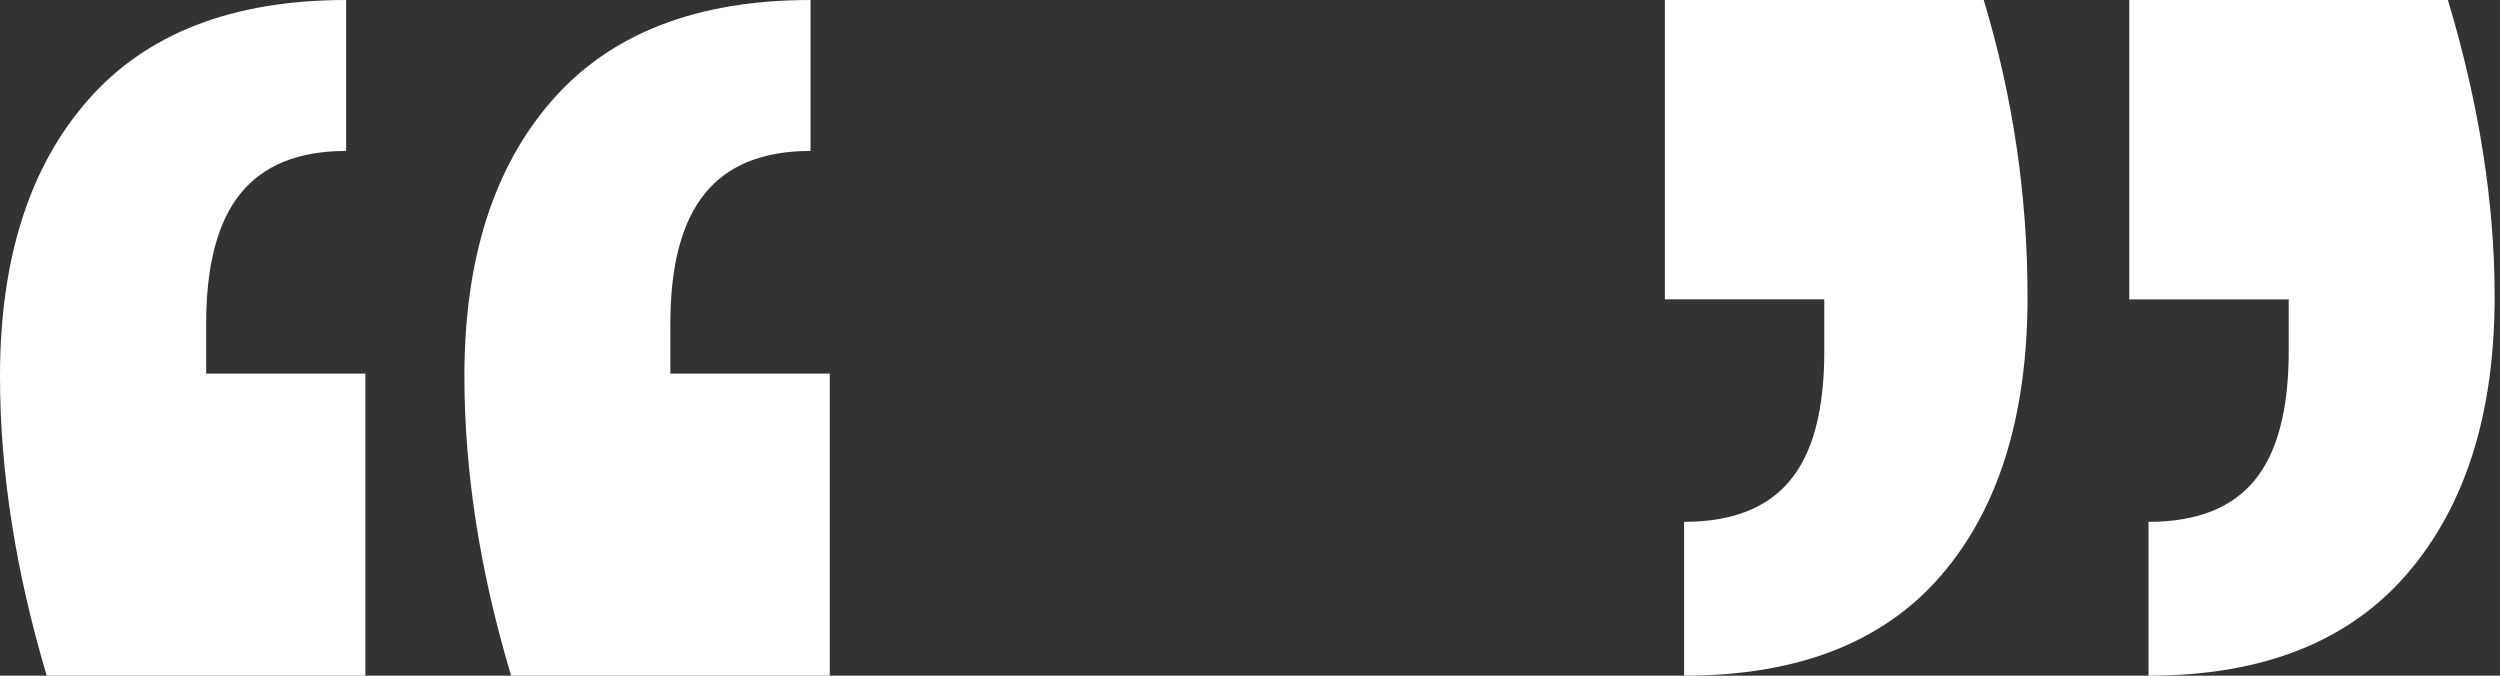
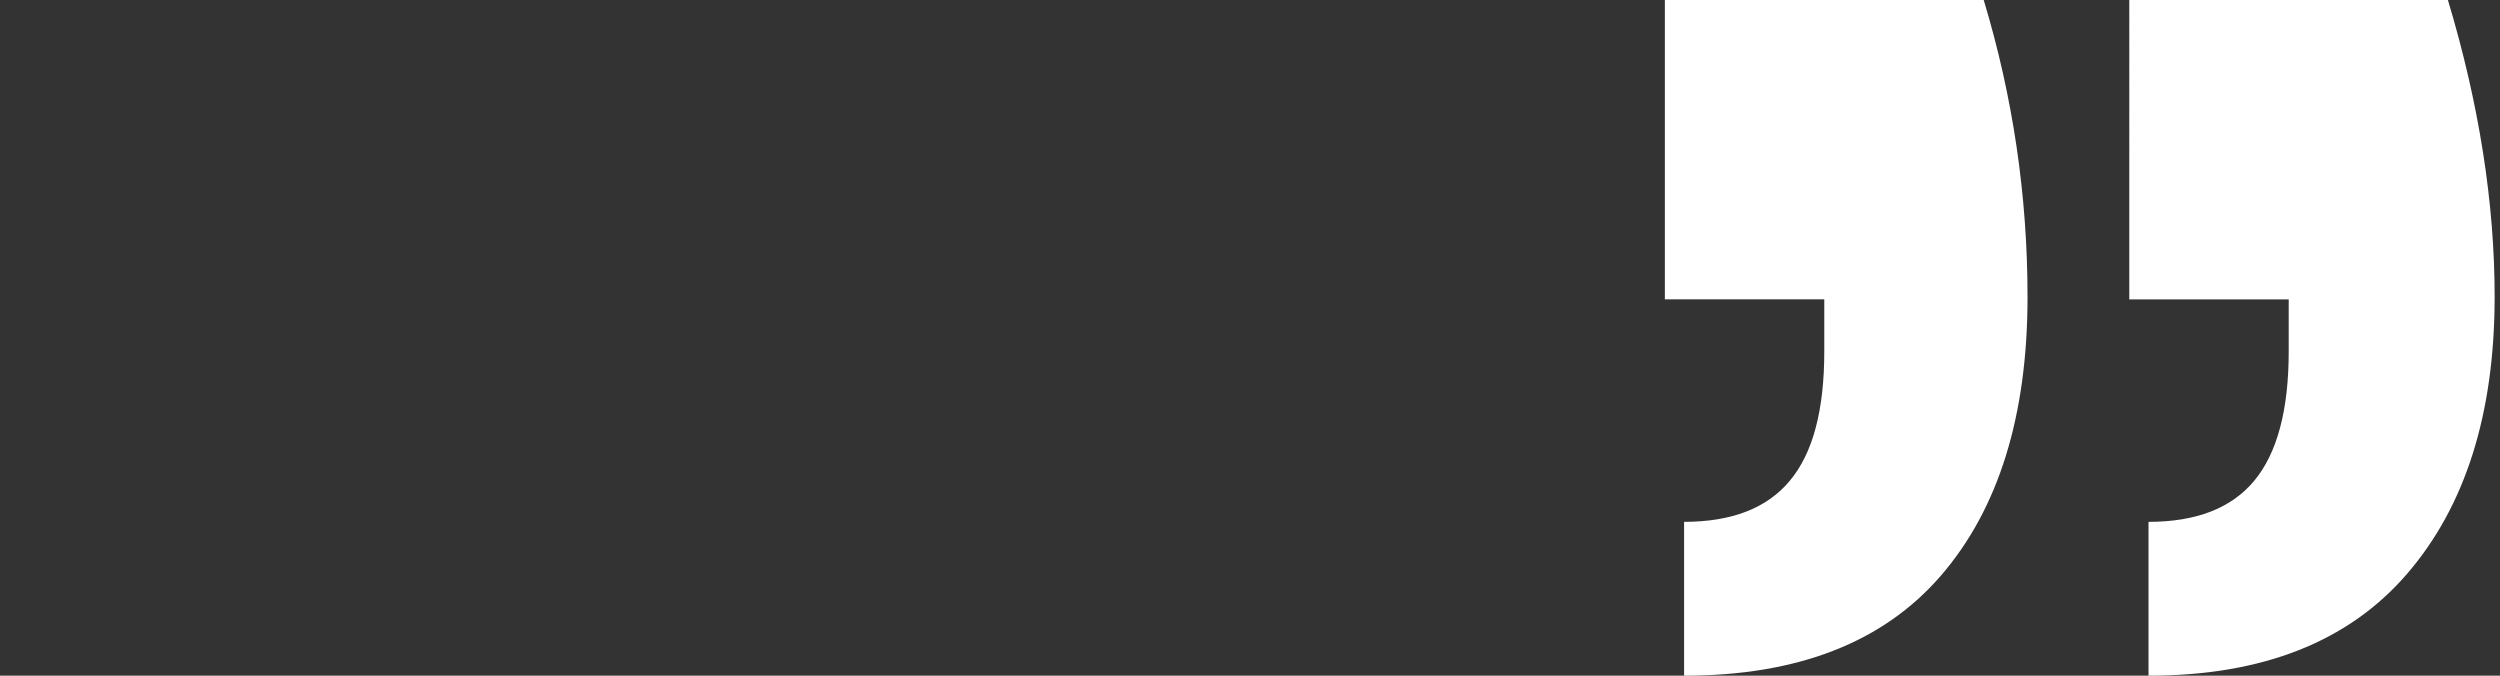
<svg xmlns="http://www.w3.org/2000/svg" id="uuid-ad16e30f-e71a-4da6-8469-ed3dcceb2ca8" data-name="Capa 1" viewBox="0 0 170.194 46">
  <rect x="0" y="0" width="170.194" height="46" fill="#333333" stroke="none" />
  <defs>
    <style>
      .uuid-1eac446f-5def-4b19-95ed-fdc033936d20 {
        fill: #fff;
      }
    </style>
  </defs>
-   <path class="uuid-1eac446f-5def-4b19-95ed-fdc033936d20" d="M0,25.618c0-7.976,1.994-14.248,5.982-18.799S15.831,0,23.563,0v10.275c-3.242,0-5.632.974-7.2,2.907-1.553,1.933-2.329,4.886-2.329,8.874v3.379h10.838v20.565H3.181c-2.116-7.109-3.181-13.897-3.181-20.382ZM31.615,25.618c0-7.976,1.994-14.248,5.982-18.799S47.446,0,55.179,0v10.275c-3.242,0-5.647.974-7.2,2.907-1.568,1.933-2.344,4.886-2.344,8.874v3.379h10.853v20.565h-21.691c-2.131-7.109-3.181-13.897-3.181-20.382Z" />
  <path class="uuid-1eac446f-5def-4b19-95ed-fdc033936d20" d="M138.03,20.199c0,8.098-1.964,14.43-5.891,18.981-3.927,4.551-9.757,6.819-17.49,6.819v-10.473c3.242,0,5.647-.929,7.2-2.801,1.568-1.872,2.344-4.795,2.344-8.798v-3.547h-10.853V0h21.706c1.994,6.606,2.983,13.334,2.983,20.199ZM169.829,20.199c0,7.976-1.994,14.278-5.982,18.89s-9.848,6.911-17.581,6.911v-10.473c3.242,0,5.647-.929,7.2-2.801,1.553-1.872,2.344-4.795,2.344-8.798v-3.547h-10.853V0h21.691c2.131,7.093,3.181,13.837,3.181,20.199Z" />
</svg>